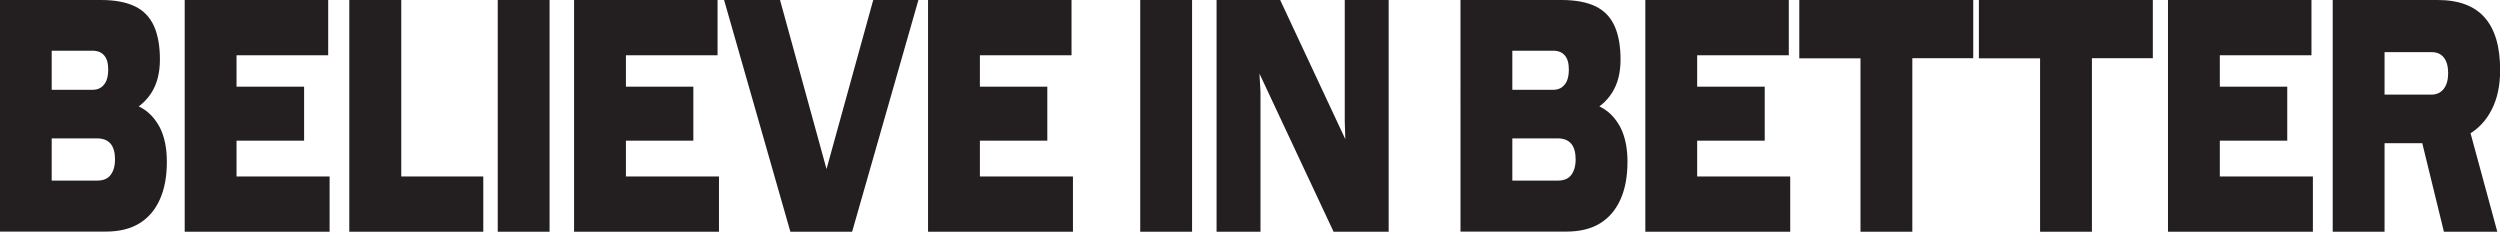
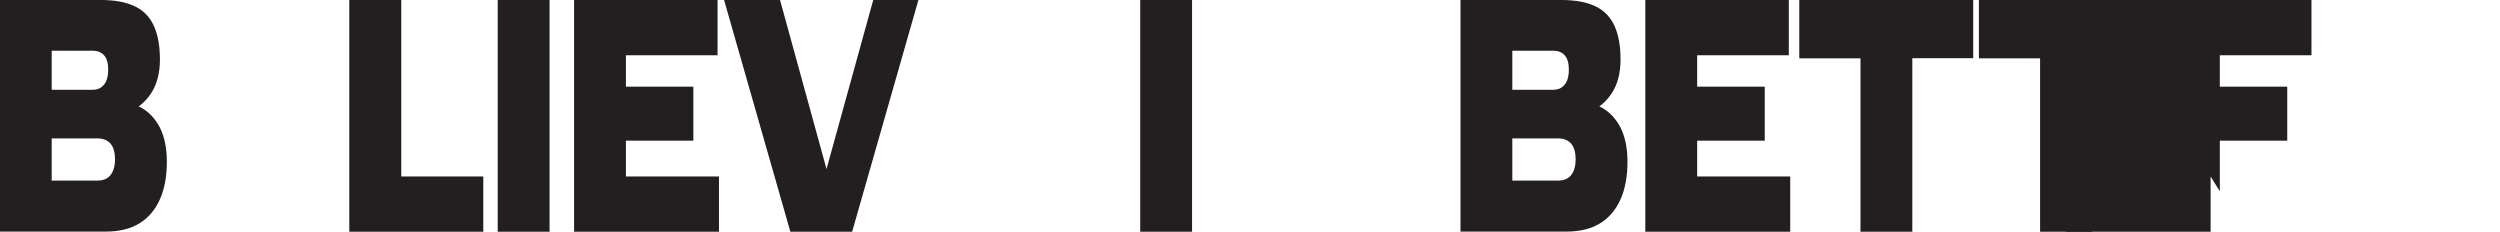
<svg xmlns="http://www.w3.org/2000/svg" viewBox="0 0 176.5 16.36" data-name="Layer 2" id="Layer_2">
  <defs>
    <style>
      .cls-1 {
        fill: #231f20;
      }
    </style>
  </defs>
  <g data-name="Layer 1" id="Layer_1-2">
    <g>
      <path d="M0,0h7.13c.98,0,1.78.15,2.4.45s1.06.77,1.34,1.39c.28.63.42,1.41.42,2.36s-.2,1.72-.6,2.35-.97,1.11-1.71,1.43c-.74.32-1.63.48-2.66.5l1.69-1.38c.73.01,1.37.18,1.94.49s1.01.79,1.34,1.42c.32.64.49,1.44.49,2.41,0,1.03-.16,1.91-.49,2.65-.33.74-.81,1.31-1.45,1.7-.64.39-1.43.58-2.37.58H2.08v-3.6h4.78c.43,0,.75-.13.95-.4.2-.26.31-.63.31-1.1s-.1-.85-.31-1.1c-.21-.25-.53-.38-.95-.38H2.08v-3.43h4.45c.25,0,.46-.06.62-.18s.29-.28.37-.49.12-.46.12-.76c0-.44-.09-.77-.28-.99-.19-.23-.47-.34-.84-.34h-3.52l.65-1.19v13.96H0V0Z" class="cls-1" />
-       <path d="M13.04,0h10.13v3.9h-7.12l.65-1.05v10.66l-.65-1.05h7.22v3.9h-10.23V0ZM15.13,6.12h6.34v3.81h-6.34v-3.81Z" class="cls-1" />
      <path d="M24.67,0h3.66v13.51l-.65-1.05h6.44v3.9h-9.46V0Z" class="cls-1" />
      <path d="M35.14,0h3.66v16.36h-3.66V0Z" class="cls-1" />
      <path d="M40.53,0h10.13v3.9h-7.12l.65-1.05v10.66l-.65-1.05h7.22v3.9h-10.23V0ZM42.61,6.12h6.34v3.81h-6.34v-3.81Z" class="cls-1" />
      <path d="M51.12,0h3.95l4.5,16.36h-2.44L61.65,0h3.19l-4.68,16.36h-4.36L51.12,0Z" class="cls-1" />
-       <path d="M65.52,0h10.13v3.9h-7.12l.65-1.05v10.66l-.65-1.05h7.22v3.9h-10.23V0ZM67.6,6.12h6.34v3.81h-6.34v-3.81Z" class="cls-1" />
      <path d="M80.5,0h3.66v16.36h-3.66V0Z" class="cls-1" />
-       <path d="M85.89,0h4.49l4.99,10.66-.36.21-.07-2.31V0h3.1v16.36h-3.89l-5.62-11.99.33-.21.13,2.33v9.87h-3.1V0Z" class="cls-1" />
      <path d="M103.12,0h7.13c.98,0,1.78.15,2.4.45s1.06.77,1.34,1.39c.28.63.42,1.41.42,2.36s-.2,1.72-.6,2.35c-.4.63-.97,1.11-1.71,1.43-.74.32-1.63.48-2.66.5l1.69-1.38c.73.01,1.37.18,1.94.49s1.01.79,1.34,1.42c.32.64.49,1.44.49,2.41,0,1.03-.16,1.91-.49,2.65-.33.74-.81,1.31-1.45,1.7-.64.39-1.43.58-2.37.58h-5.39v-3.6h4.78c.43,0,.75-.13.95-.4.2-.26.31-.63.31-1.1s-.1-.85-.31-1.1c-.21-.25-.53-.38-.95-.38h-4.78v-3.43h4.45c.25,0,.46-.06.62-.18s.29-.28.37-.49.12-.46.12-.76c0-.44-.09-.77-.28-.99-.19-.23-.47-.34-.84-.34h-3.52l.65-1.19v13.96h-3.66V0Z" class="cls-1" />
      <path d="M116.16,0h10.13v3.9h-7.12l.65-1.05v10.66l-.65-1.05h7.22v3.9h-10.23V0ZM118.25,6.12h6.34v3.81h-6.34v-3.81Z" class="cls-1" />
      <path d="M131.35,3.09l.63,1.03h-4.95V0h12.28v4.11h-4.95l.65-1.03v13.28h-3.66V3.09Z" class="cls-1" />
      <path d="M144.03,3.09l.63,1.03h-4.95V0h12.28v4.11h-4.95l.65-1.03v13.28h-3.66V3.09Z" class="cls-1" />
-       <path d="M153.06,0h10.13v3.9h-7.12l.65-1.05v10.66l-.65-1.05h7.22v3.9h-10.23V0ZM155.14,6.12h6.34v3.81h-6.34v-3.81Z" class="cls-1" />
-       <path d="M164.68,0h7.42c1.48,0,2.59.41,3.32,1.24.73.83,1.09,2.06,1.09,3.72,0,1.08-.2,2-.59,2.77-.39.77-.94,1.36-1.65,1.77-.71.41-1.54.61-2.49.61h-5.01v-3.43h4.89c.37,0,.66-.14.87-.41.21-.27.31-.64.31-1.11s-.1-.83-.3-1.09-.49-.39-.88-.39h-3.96l.65-1.26v13.96h-3.66V0ZM170.66,8.67h3.56l2.09,7.69h-3.77l-1.88-7.69Z" class="cls-1" />
+       <path d="M153.06,0h10.13v3.9h-7.12l.65-1.05v10.66l-.65-1.05v3.9h-10.23V0ZM155.14,6.12h6.34v3.81h-6.34v-3.81Z" class="cls-1" />
    </g>
  </g>
</svg>